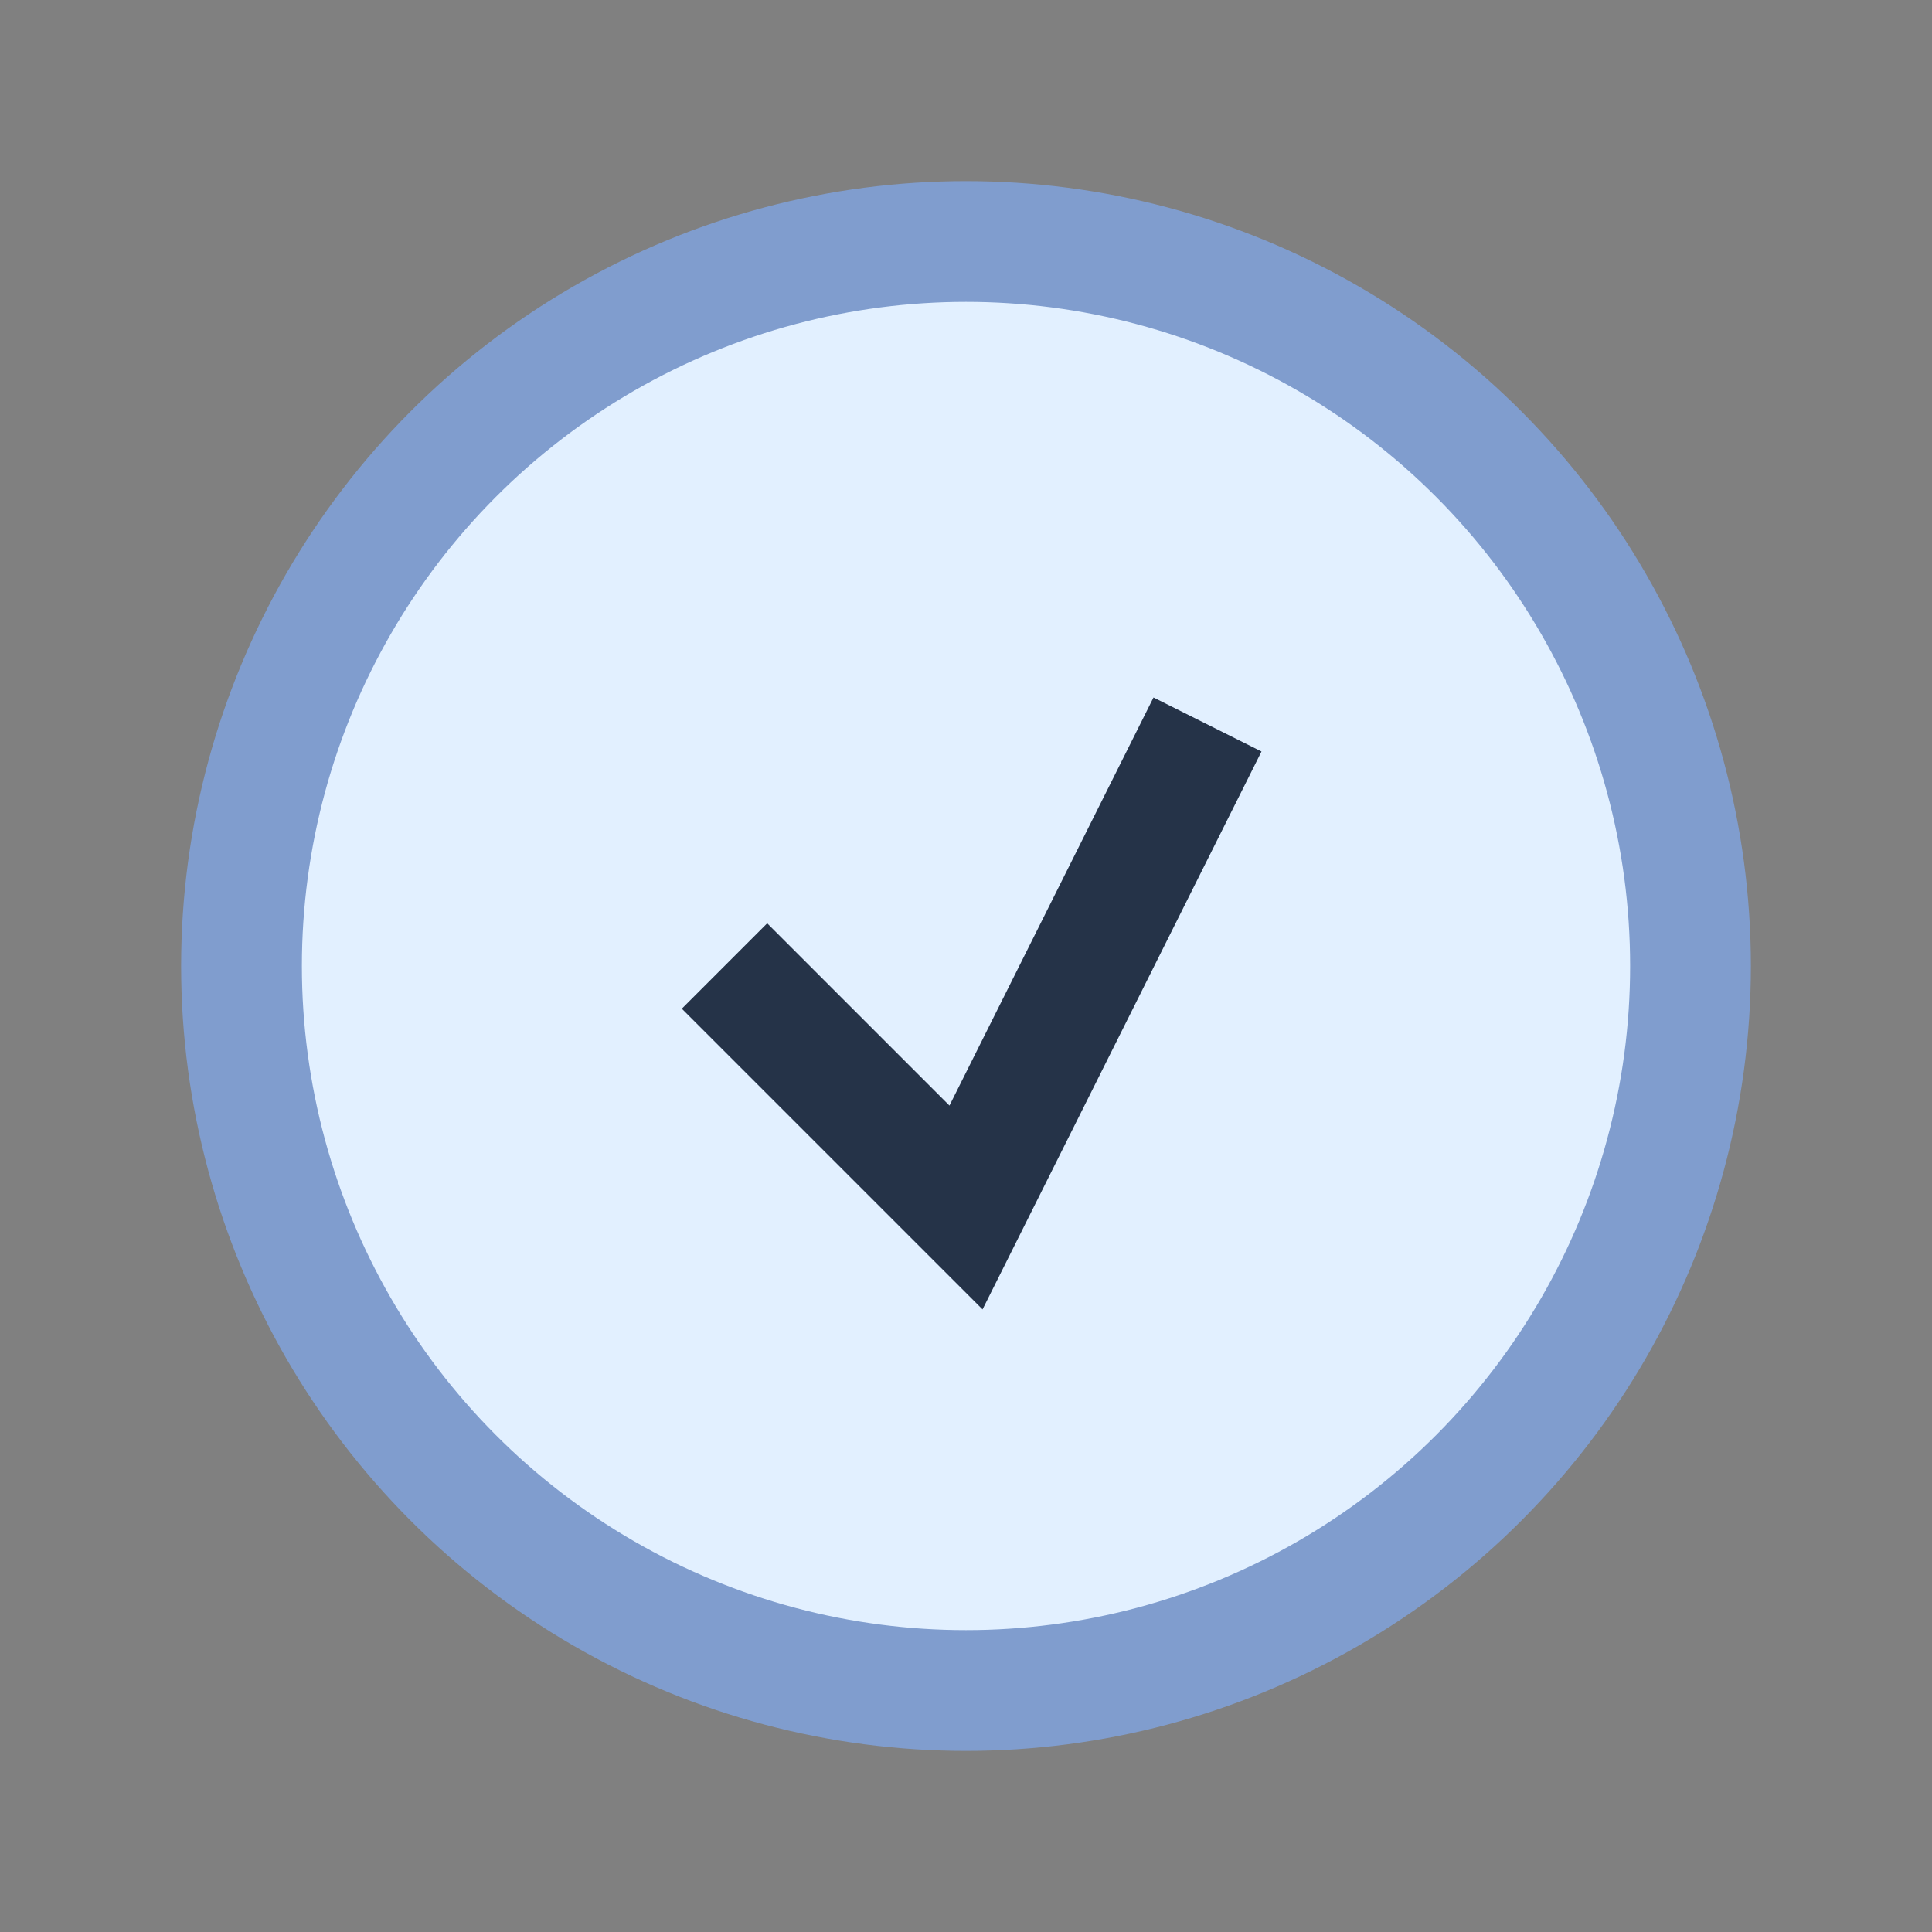
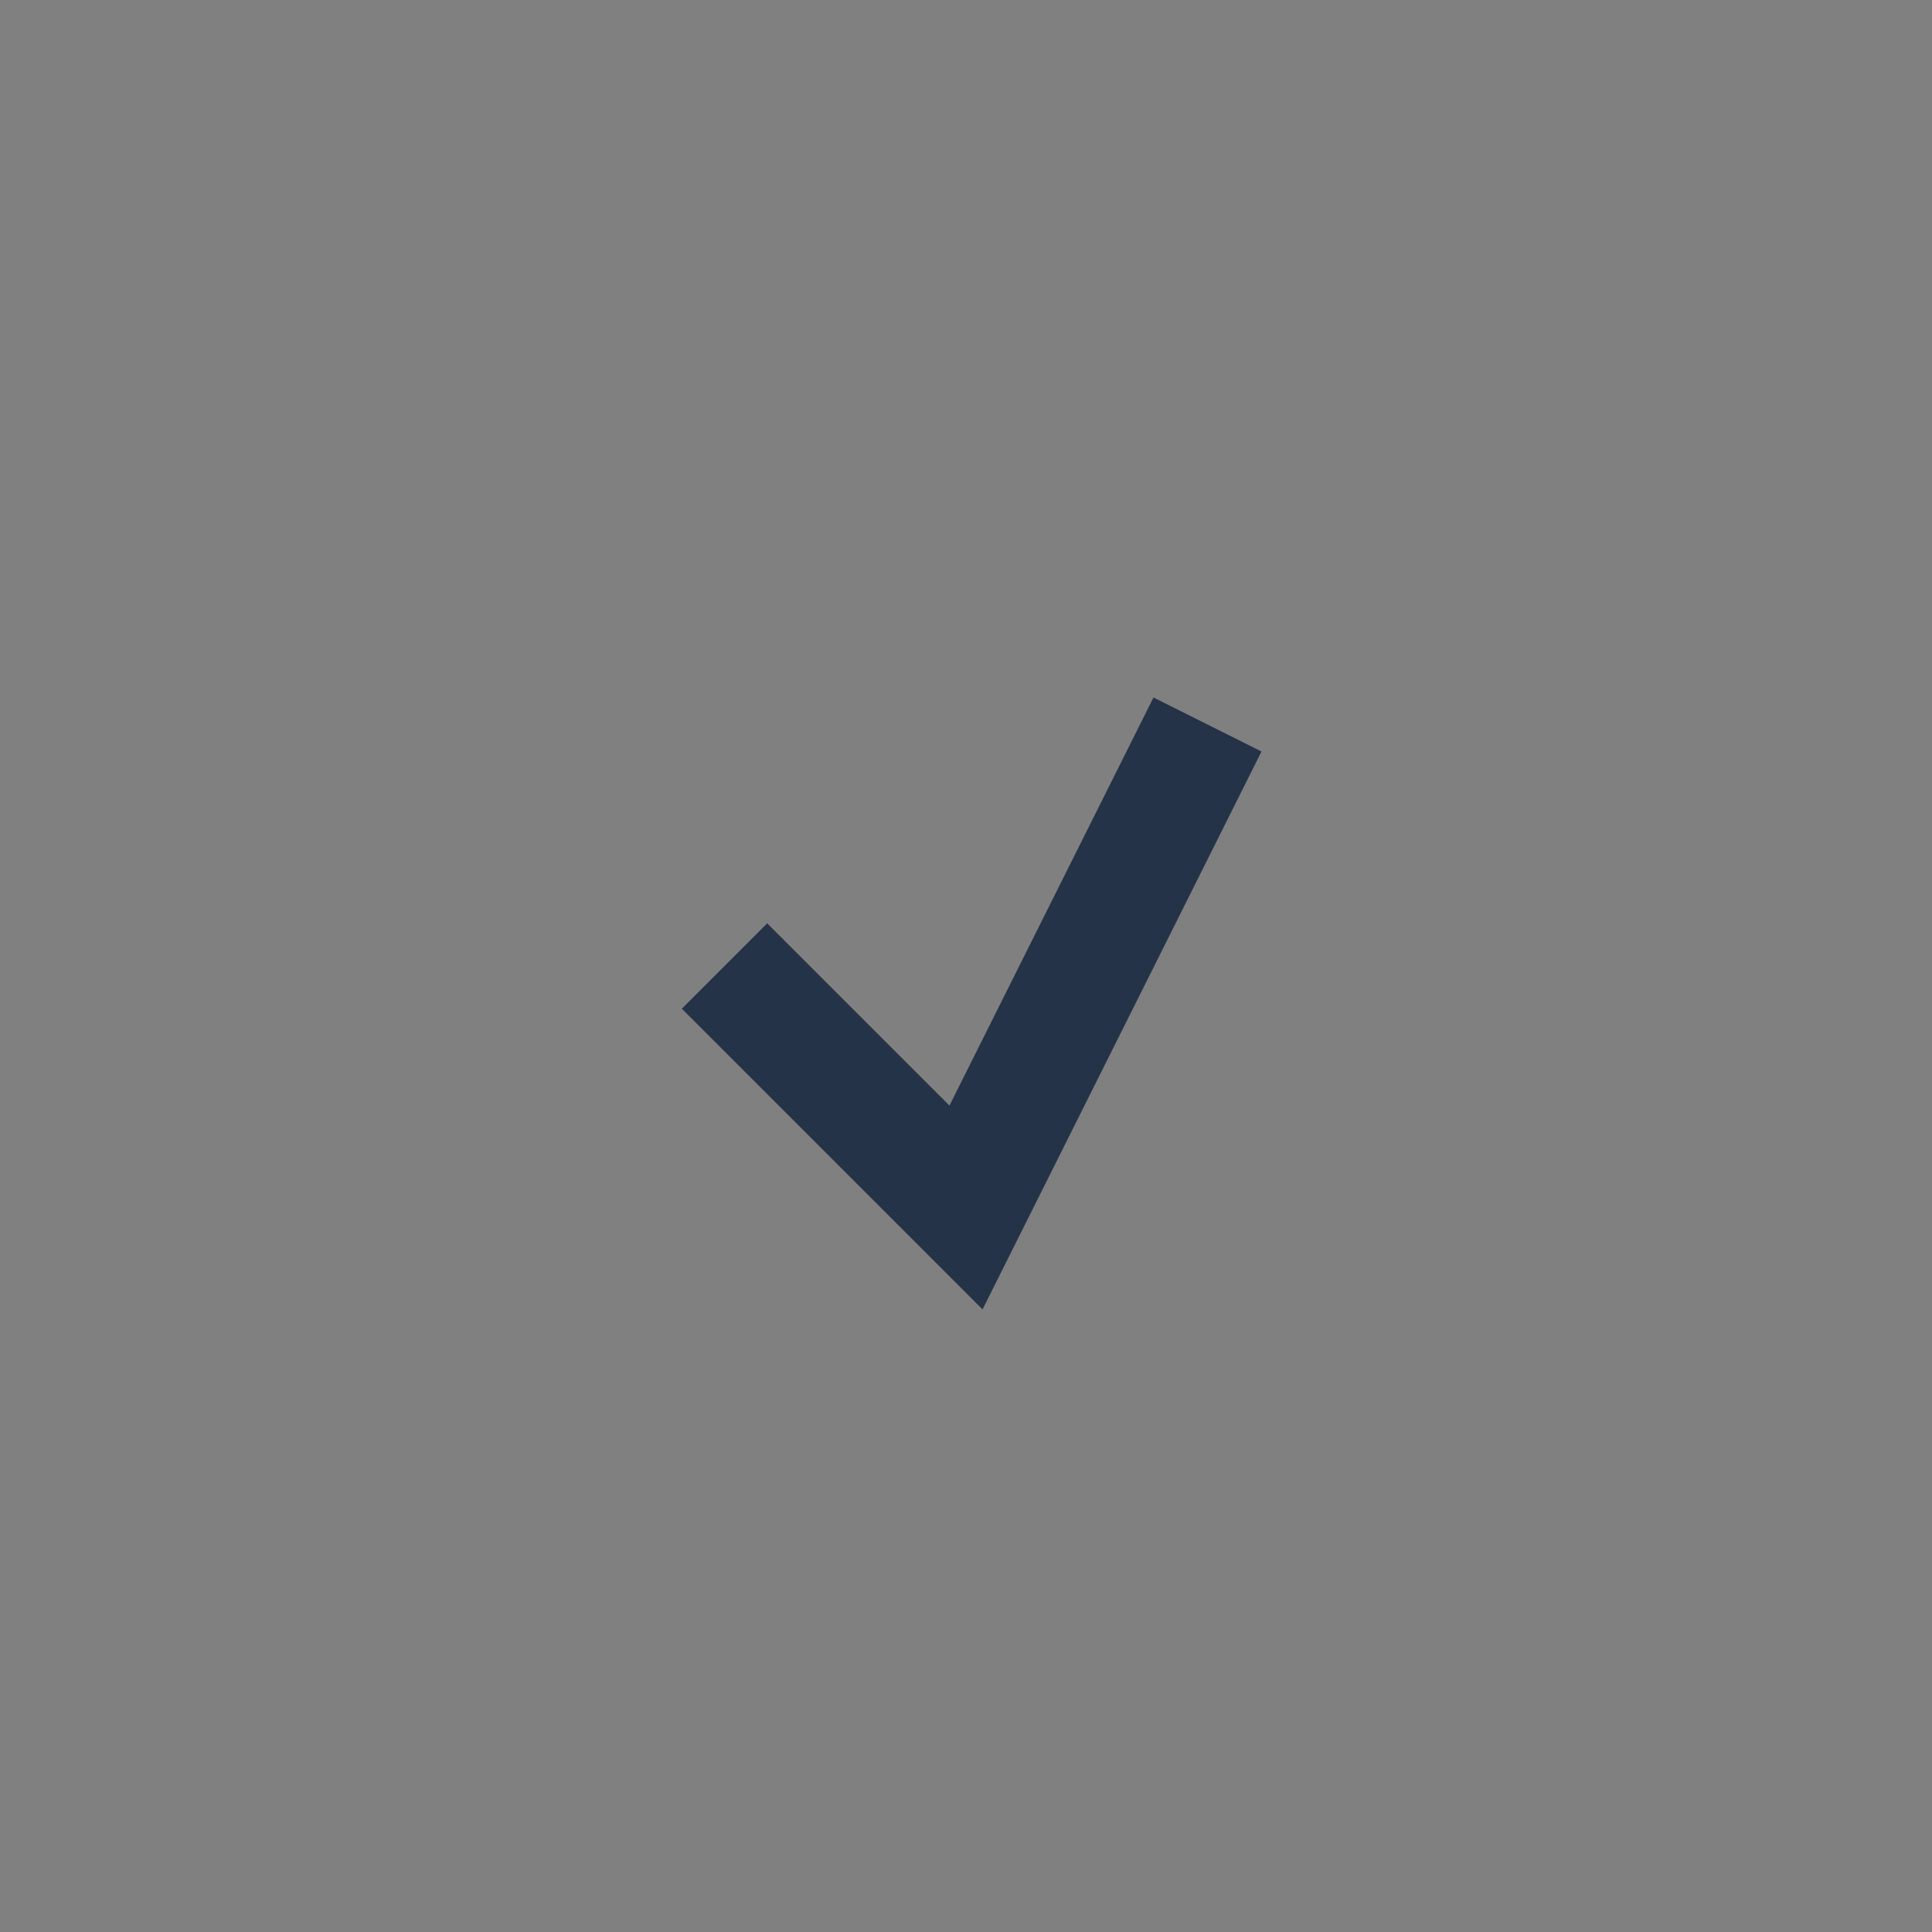
<svg xmlns="http://www.w3.org/2000/svg" width="32" height="32" viewBox="0 0 32 32">
  <rect x="0" y="0" width="32" height="32" fill="#808080" stroke="none" />
-   <circle cx="16" cy="16" r="12" fill="#E2F0FF" />
  <path d="M12 16l4 4 4-8" stroke="#253348" stroke-width="2" fill="none" />
-   <circle cx="16" cy="16" r="12" stroke="#809DCE" stroke-width="2" fill="none" />
</svg>